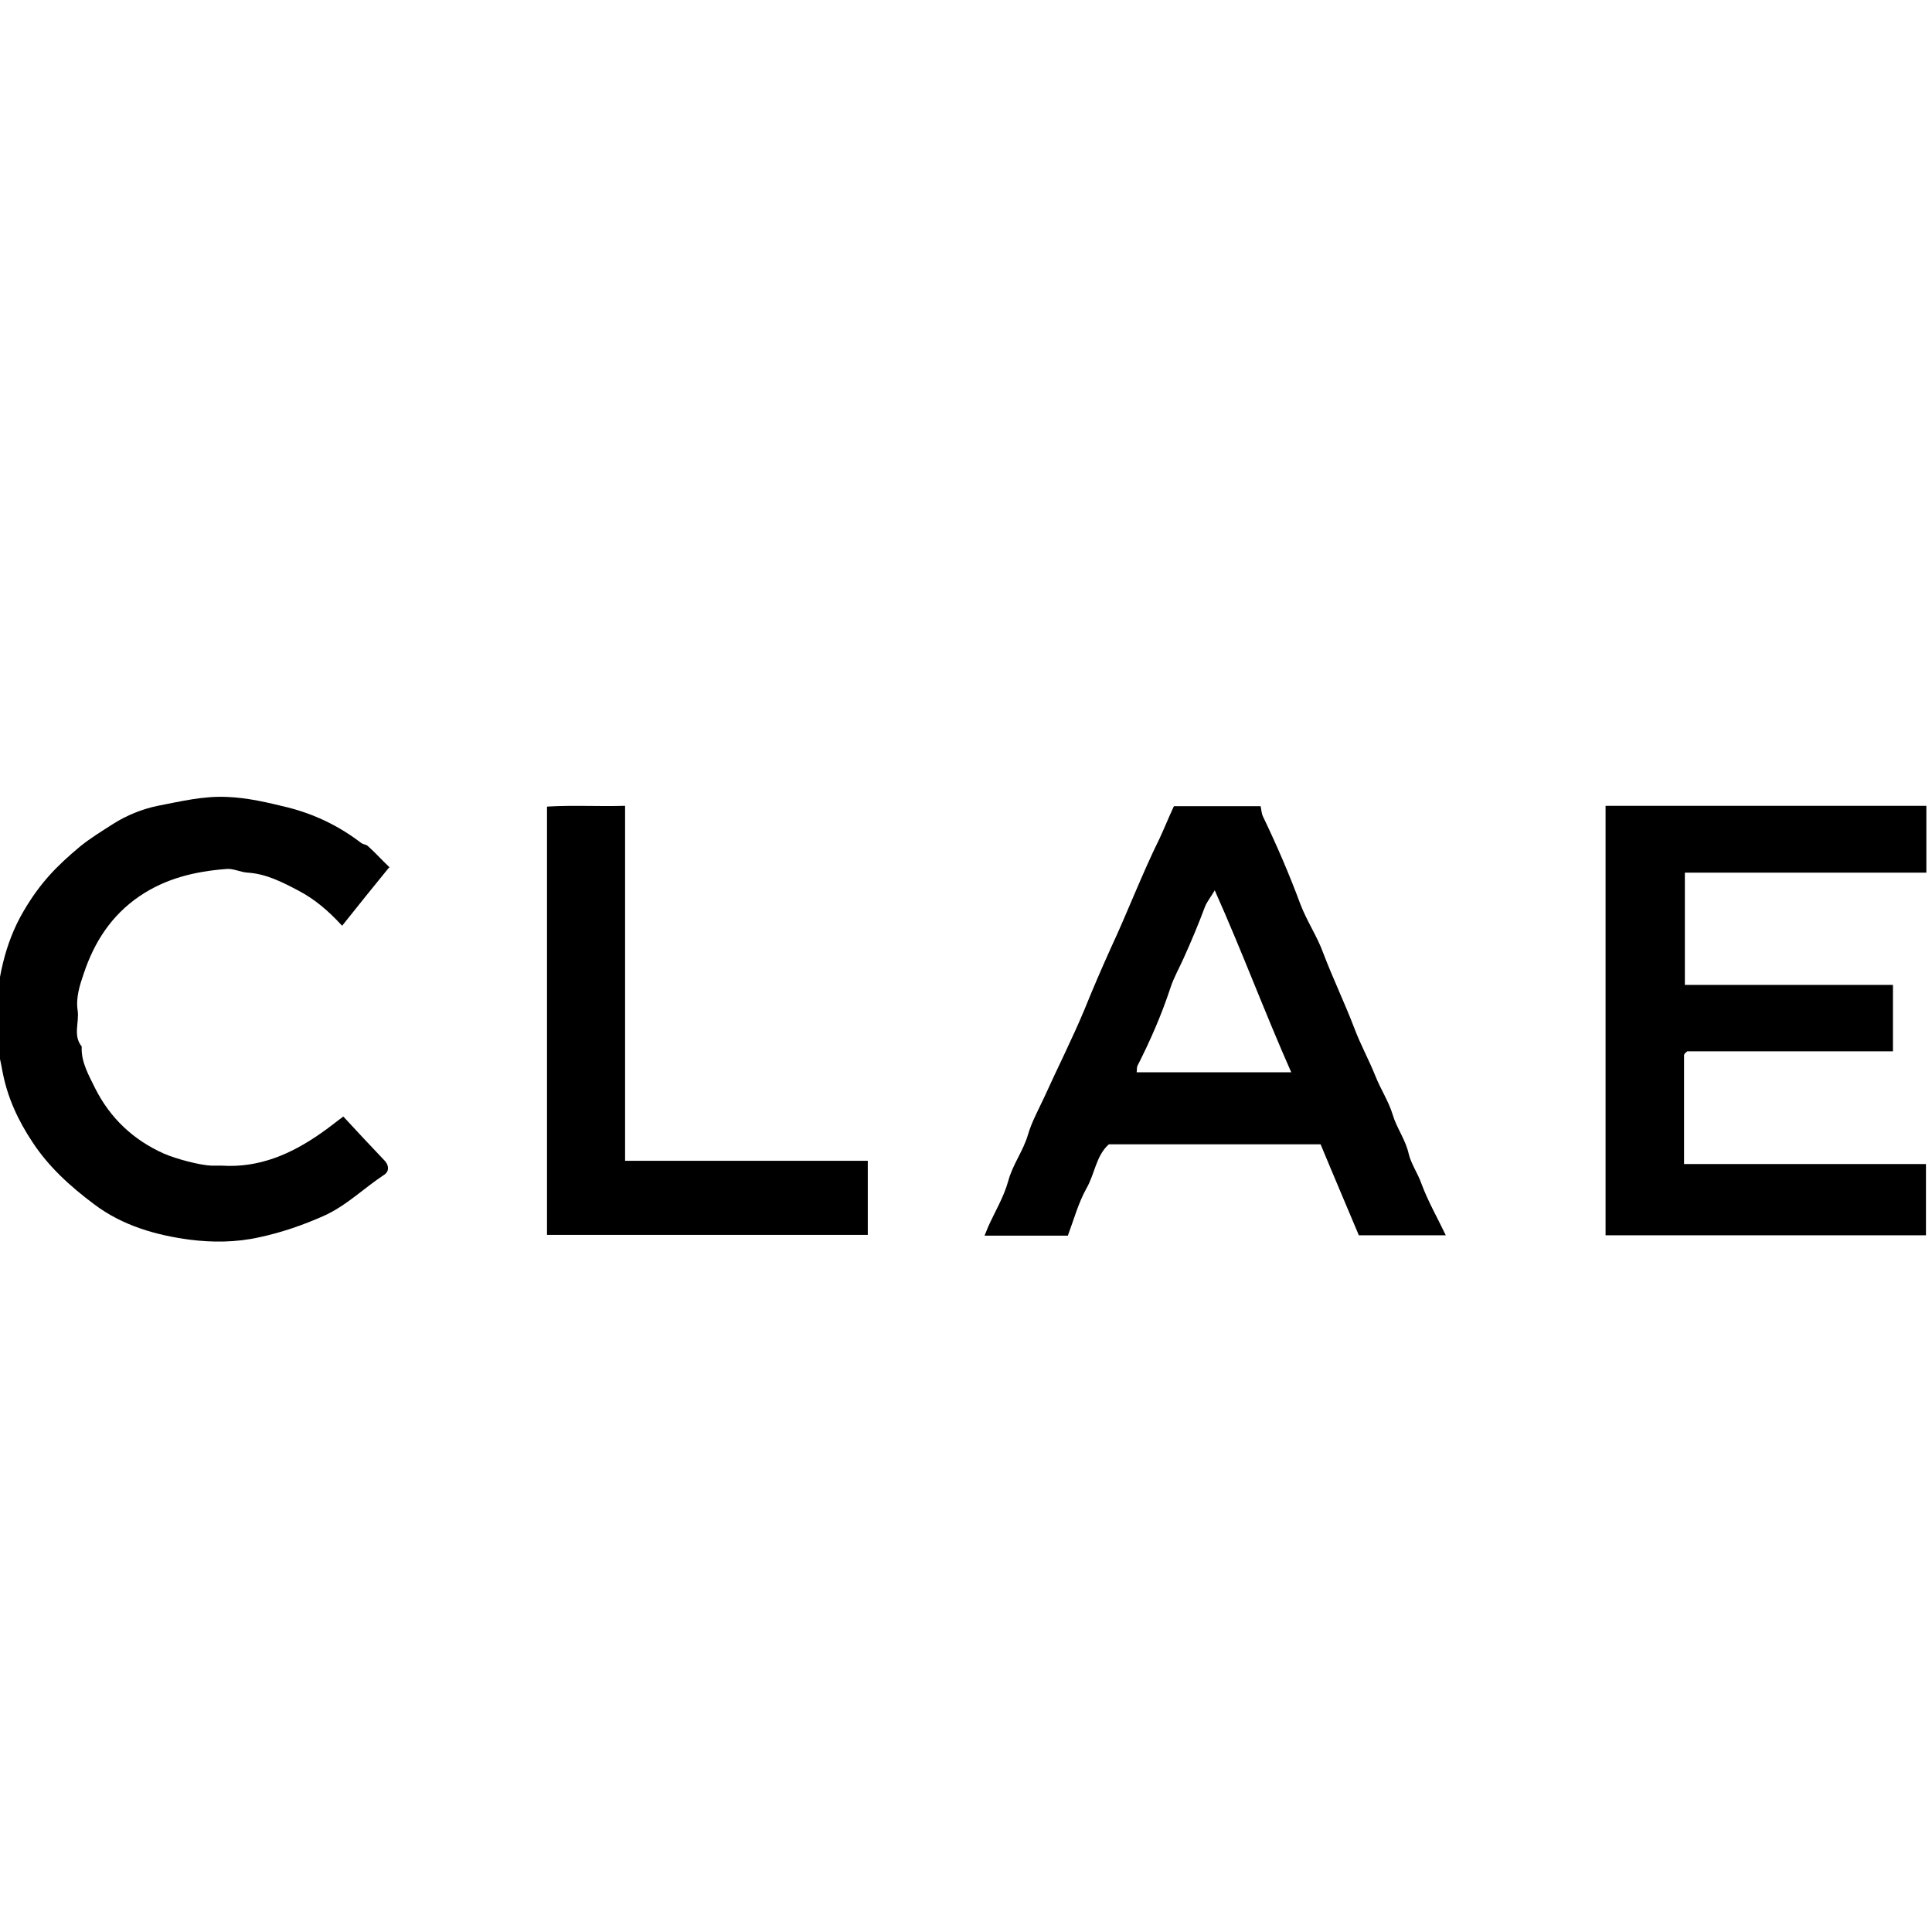
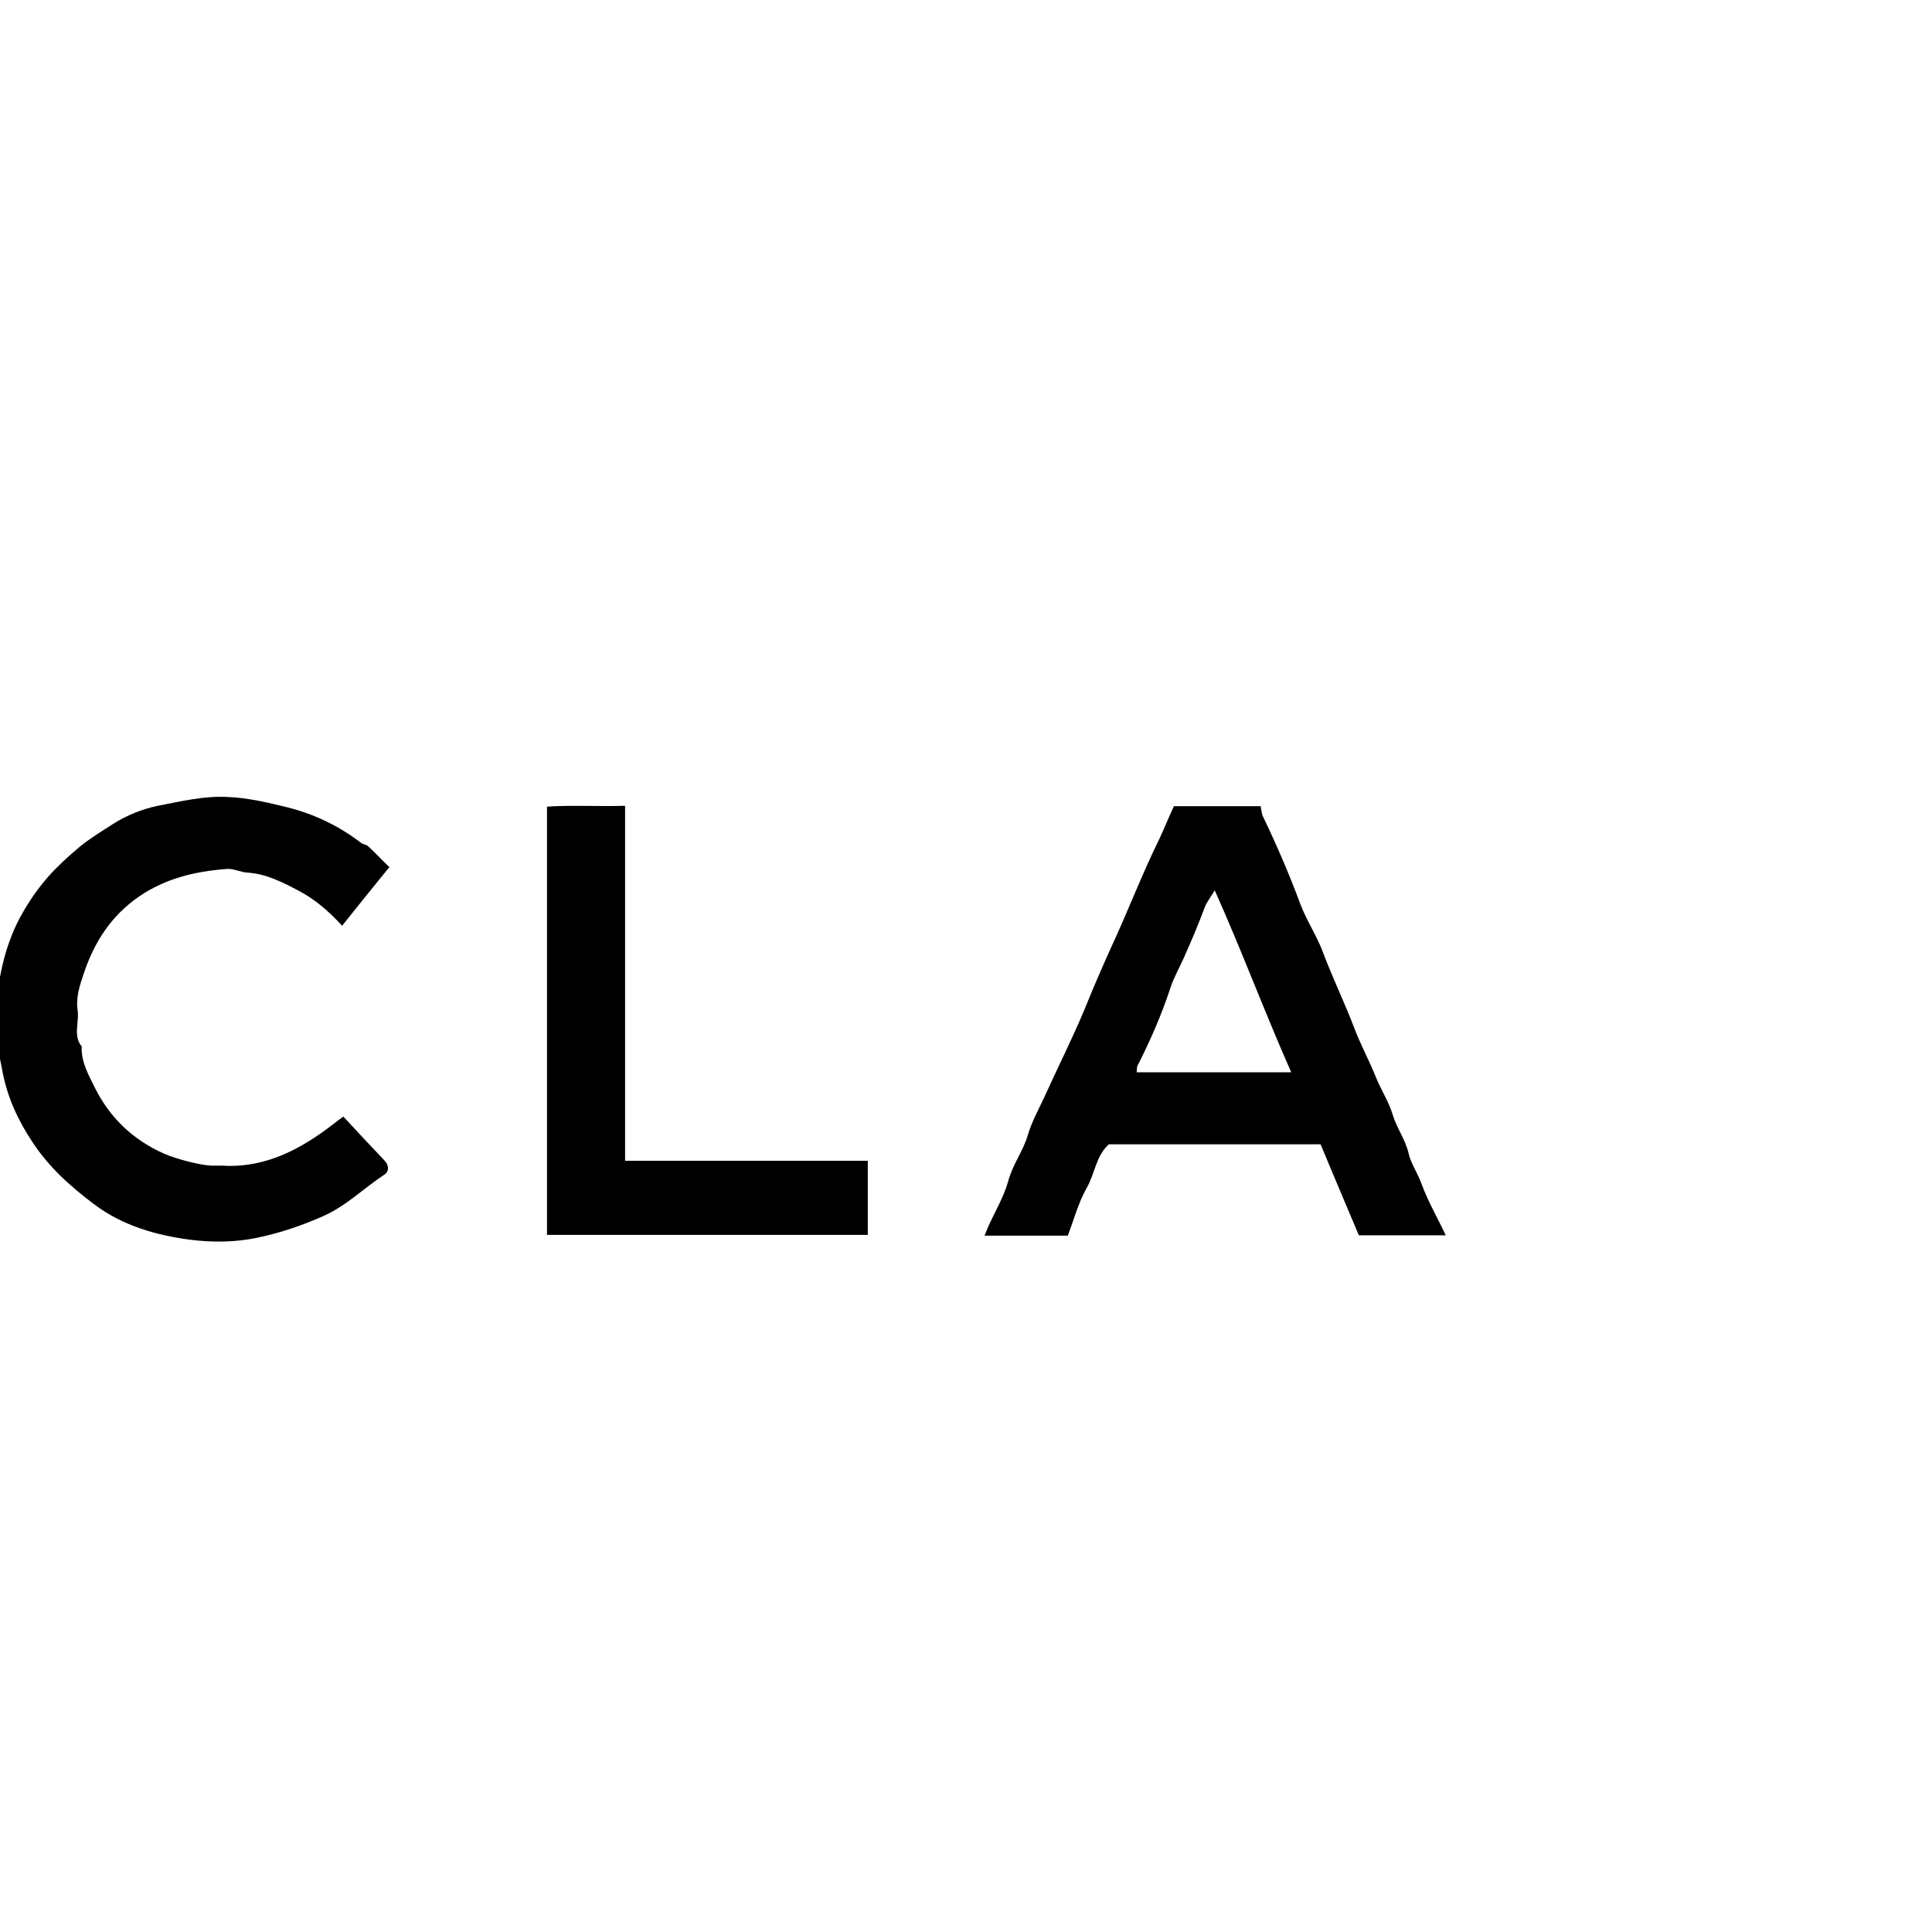
<svg xmlns="http://www.w3.org/2000/svg" id="a" viewBox="0 0 48 48">
  <g id="b">
-     <path d="M47.86,21.68h-6v2.79h5.17v1.65h-5.11s-.05.04-.06.05c0,.01-.02.03-.02.04,0,.9,0,1.79,0,2.71h6.01v1.77h-7.96v-10.67h7.97v1.65Z" style="stroke-width:0px;" />
    <path d="M29.17,20.03h2.15c.02.09.02.19.07.28.34.71.65,1.43.92,2.16.16.42.42.8.57,1.22.24.63.53,1.23.77,1.86.15.4.36.78.52,1.18.13.33.33.63.43.96.1.34.32.62.4.98.06.25.23.49.32.75.16.43.39.83.6,1.27h-2.16c-.31-.74-.64-1.51-.95-2.26h-5.26c-.32.28-.35.74-.56,1.1-.2.36-.31.77-.46,1.17h-2.07c.04-.09.06-.15.09-.22.17-.38.39-.74.5-1.14.11-.41.37-.74.49-1.15.09-.31.26-.62.4-.92.33-.73.69-1.44,1-2.18.21-.52.43-1.03.66-1.54.42-.9.77-1.83,1.21-2.72.12-.26.23-.53.35-.79ZM28.24,26.64h3.84c-.66-1.49-1.22-3-1.9-4.52-.1.17-.19.28-.24.4-.16.43-.34.86-.53,1.28-.11.25-.25.49-.33.74-.22.67-.5,1.31-.82,1.94-.02.04-.01.09-.02.16Z" style="stroke-width:0px;" />
    <path d="M9.66,21.56c-.4.49-.77.95-1.16,1.44-.34-.37-.68-.66-1.08-.87-.4-.21-.8-.42-1.27-.45-.18-.01-.36-.11-.53-.09-.77.06-1.5.23-2.16.68-.7.48-1.12,1.14-1.38,1.92-.1.29-.2.6-.15.92.04.3-.12.62.1.89-.02.39.18.72.34,1.05.37.73.94,1.27,1.7,1.61.32.14.91.29,1.18.3.09,0,.17,0,.26,0,.93.06,1.73-.29,2.47-.81.19-.13.37-.28.55-.41.33.36.68.73,1.03,1.1.11.12.11.27-.02.35-.5.33-.94.77-1.5,1.02-.52.23-1.04.41-1.6.53-.58.13-1.17.13-1.72.06-.84-.11-1.68-.35-2.38-.88-.59-.44-1.13-.93-1.53-1.54-.36-.54-.63-1.12-.75-1.77-.08-.44-.21-.88-.18-1.32.06-.92.22-1.83.71-2.66.4-.68.8-1.1,1.4-1.6.26-.21.54-.38.82-.56.33-.21.72-.37,1.11-.45.57-.11,1.14-.25,1.73-.22.51.02,1.01.14,1.5.26.67.17,1.27.46,1.82.88.05.04.13.04.17.08.18.16.34.34.54.53Z" style="stroke-width:0px;" />
    <path d="M15.53,28.84h6.03v1.84h-7.97v-10.64c.63-.04,1.28,0,1.94-.02v8.82Z" style="stroke-width:0px;" />
  </g>
</svg>